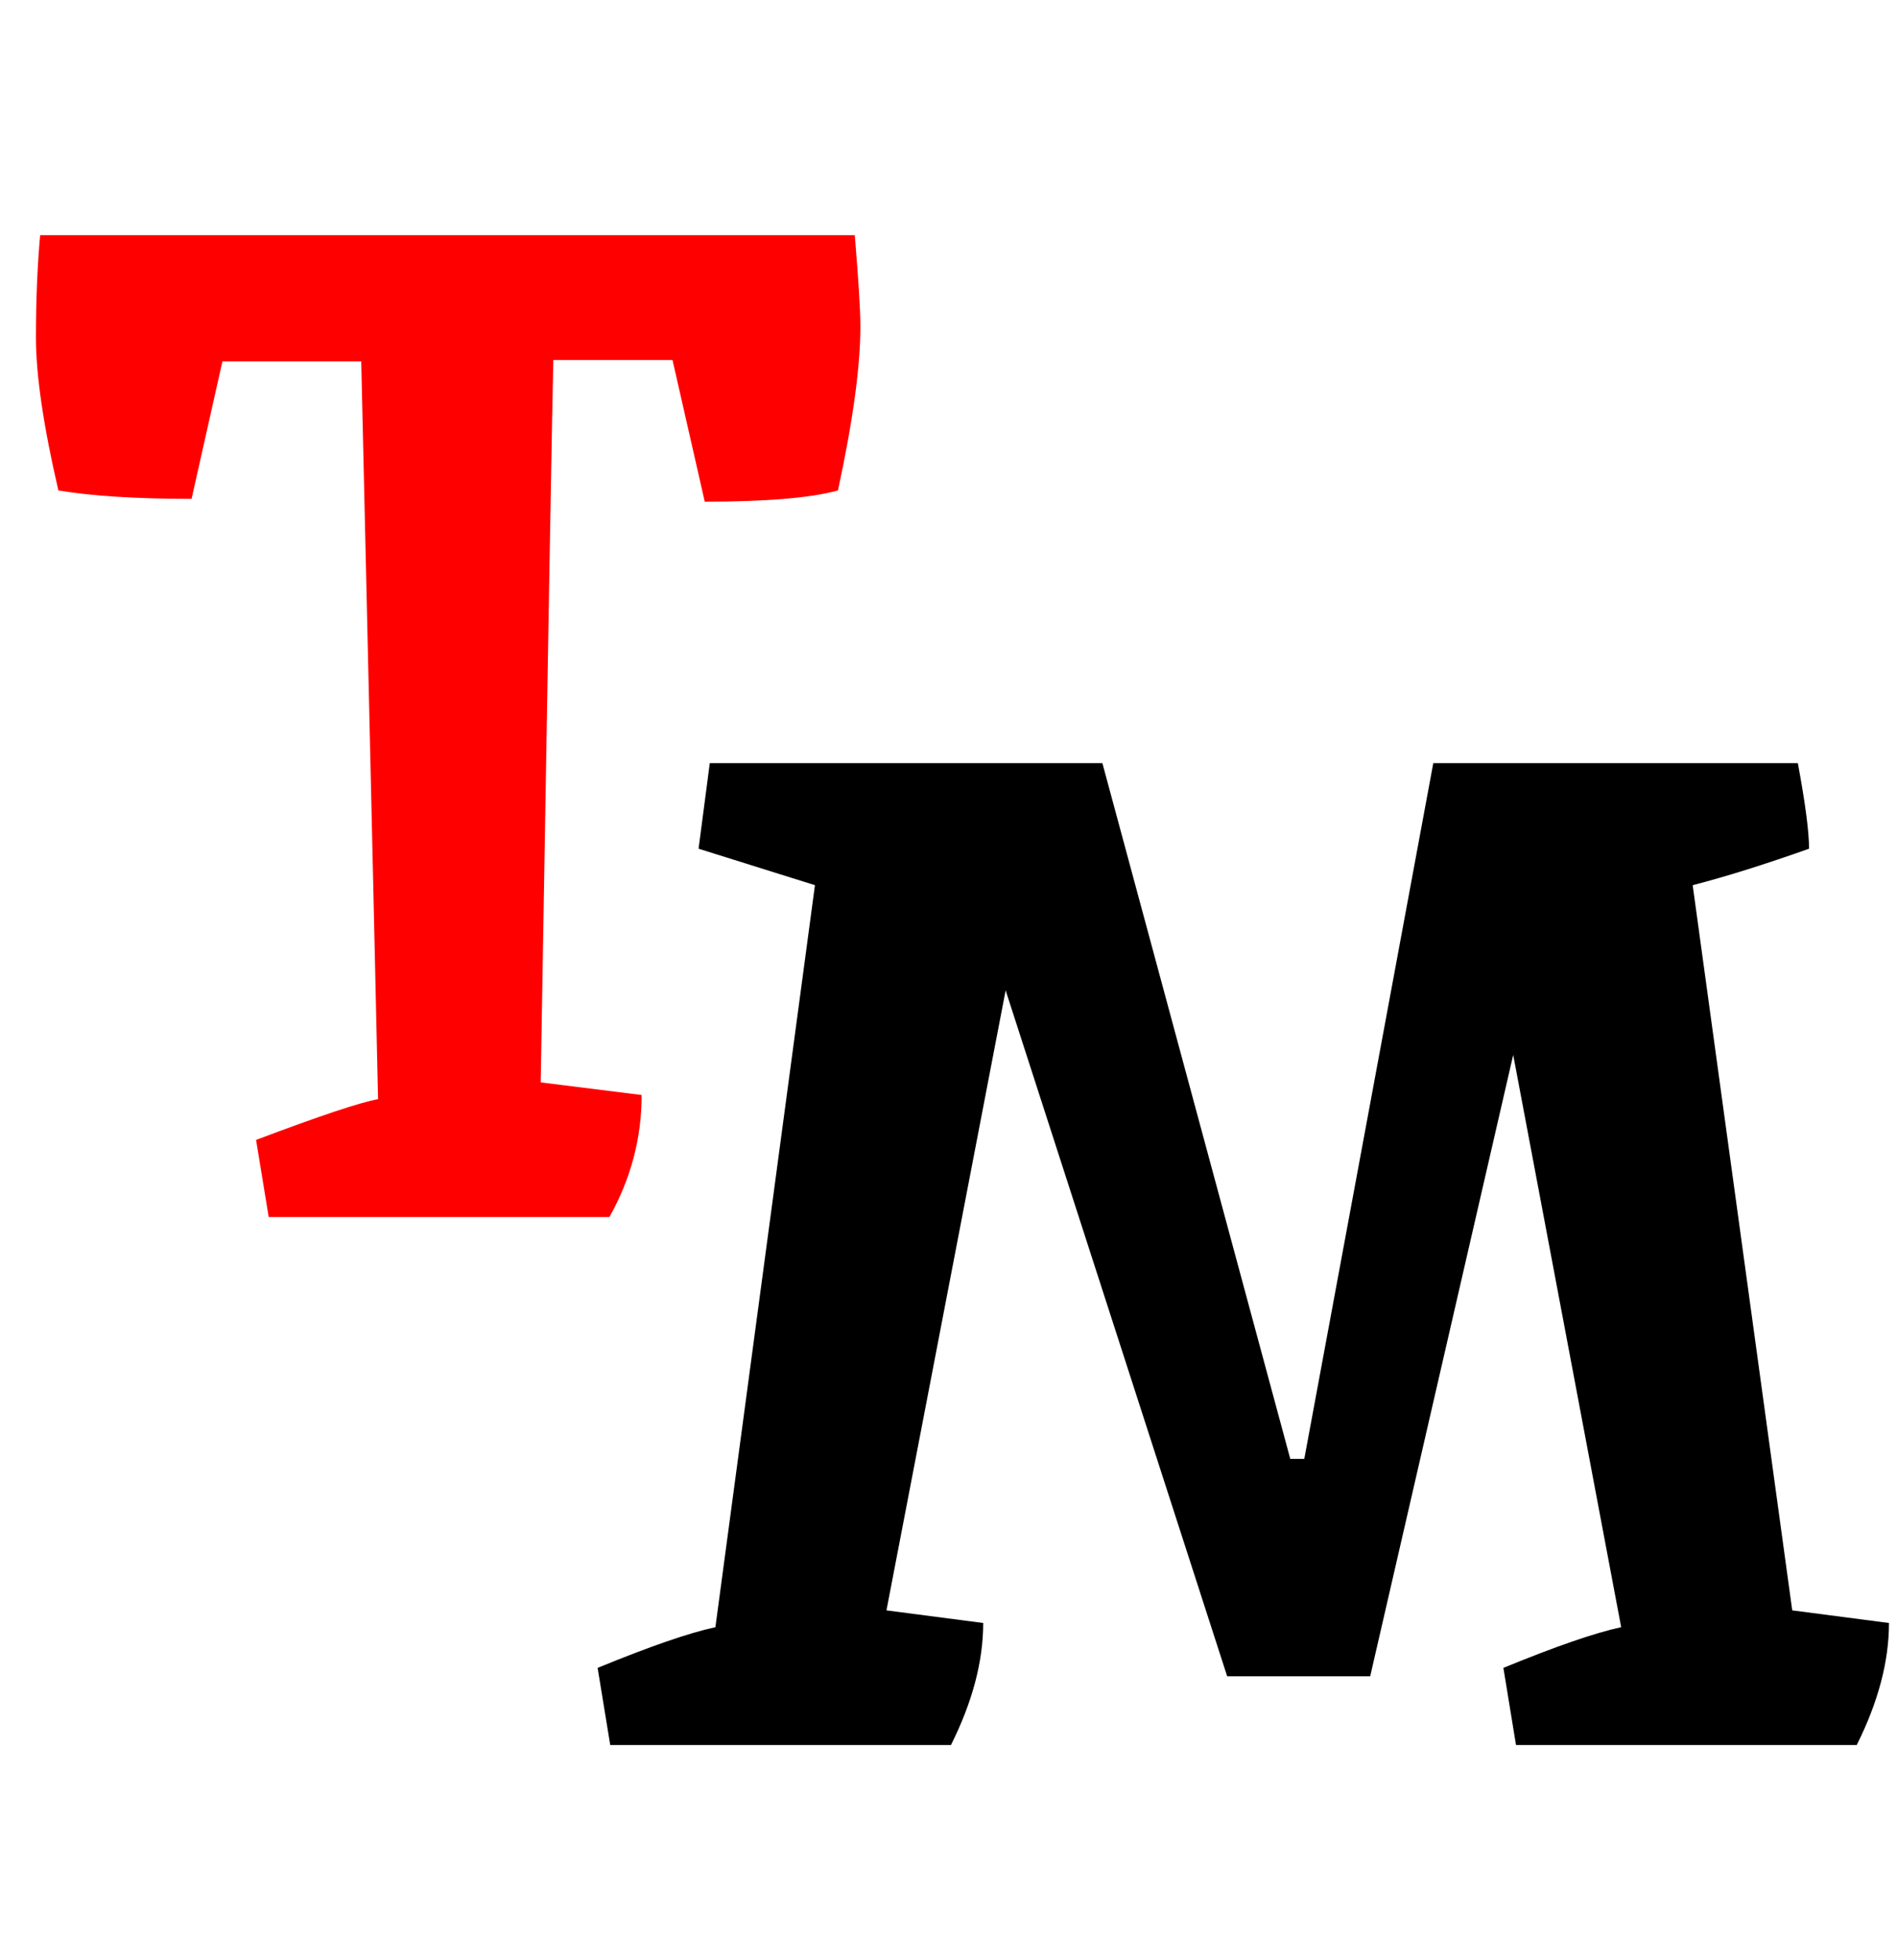
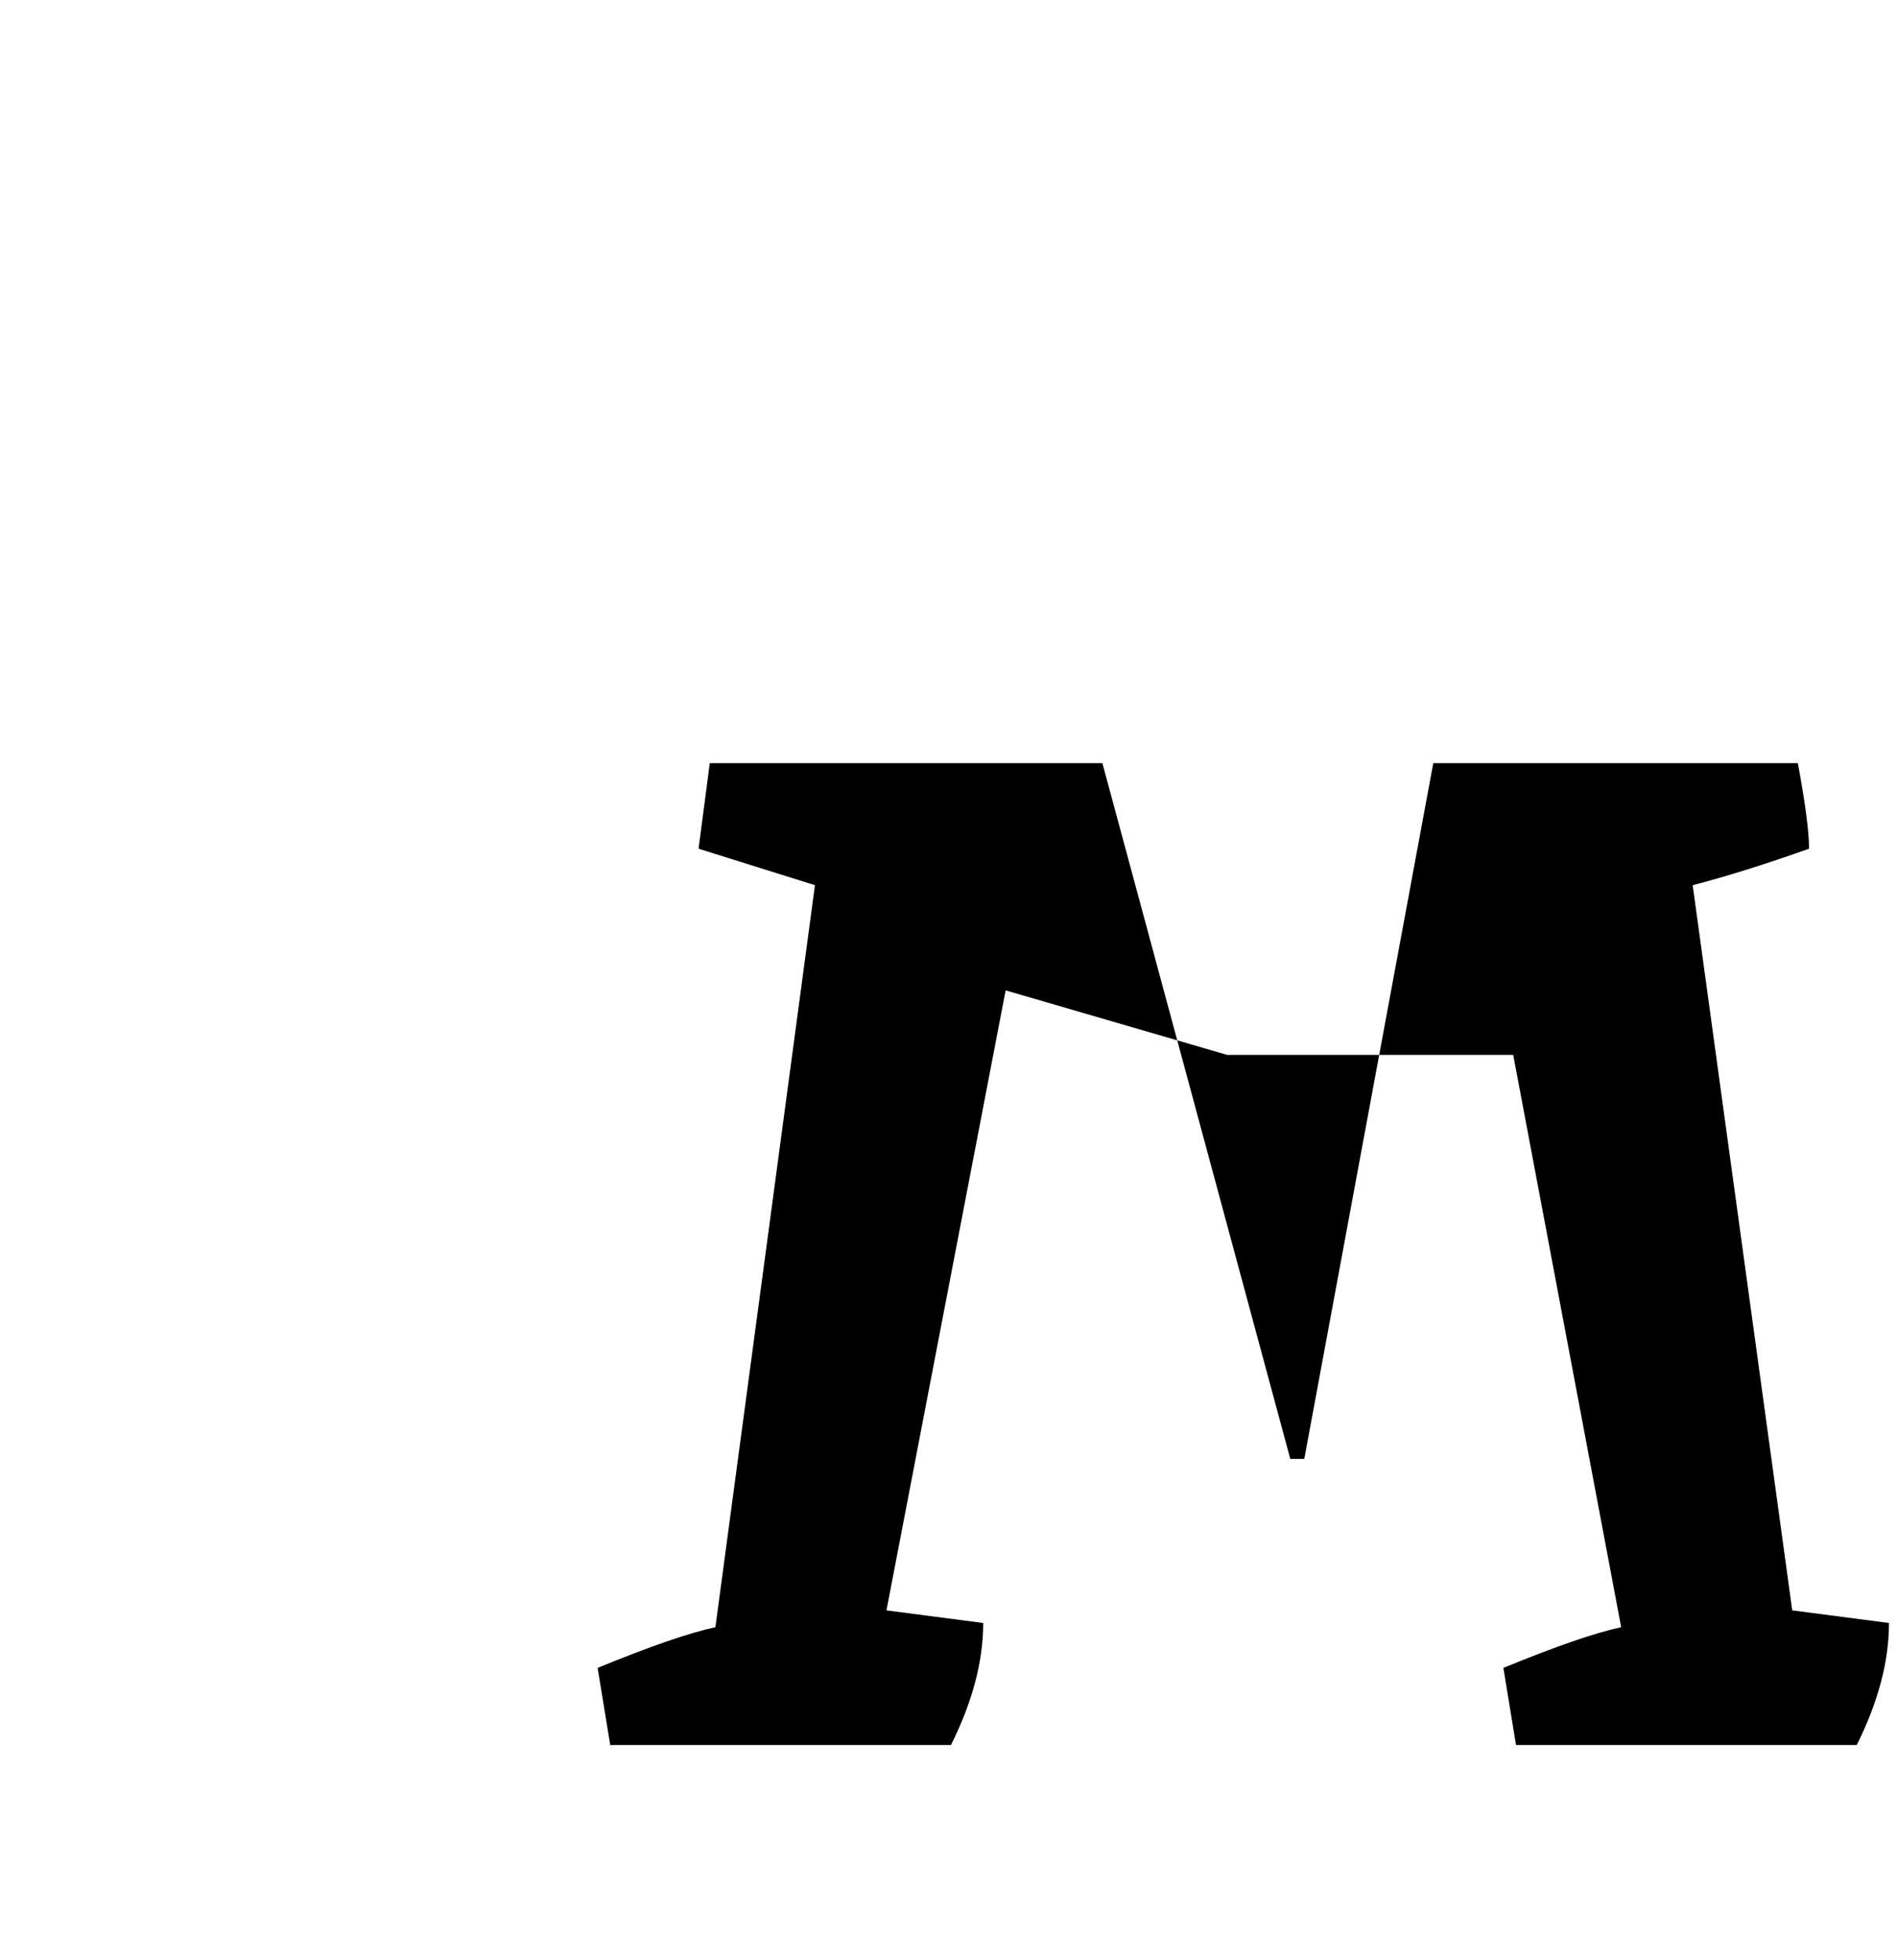
<svg xmlns="http://www.w3.org/2000/svg" width="92" height="95" viewBox="0 0 92 95" fill="none">
-   <path d="M2.831 23.776C2.105 20.648 1.743 18.177 1.743 16.364C1.743 14.551 1.811 12.896 1.947 11.4H41.455C41.636 13.576 41.727 15.049 41.727 15.82C41.727 17.769 41.364 20.421 40.639 23.776C39.324 24.139 37.171 24.32 34.179 24.32L32.615 17.452H26.835C26.79 19.175 26.585 30.848 26.223 52.472L31.119 53.084C31.119 55.169 30.598 57.141 29.555 59H13.031L12.419 55.26C15.547 54.081 17.519 53.424 18.335 53.288C18.335 53.107 18.063 41.184 17.519 17.52H10.787L9.291 24.184C6.616 24.184 4.463 24.048 2.831 23.776Z" fill="#FF0000" />
-   <path d="M63.255 70.724L69.511 36.996H87.191C87.554 38.946 87.735 40.328 87.735 41.144C85.559 41.915 83.678 42.504 82.091 42.912L86.919 78.068L91.611 78.68C91.611 80.539 91.09 82.511 90.047 84.596H73.523L72.911 80.856C75.45 79.814 77.354 79.156 78.623 78.884L73.387 51.14L66.451 81.264H59.515L48.771 48.012L42.991 78.068L47.683 78.68C47.683 80.539 47.162 82.511 46.119 84.596H29.595L28.983 80.856C31.522 79.814 33.426 79.156 34.695 78.884L39.523 42.912L33.879 41.144L34.423 36.996H53.463L62.575 70.724H63.255Z" fill="black" />
+   <path d="M63.255 70.724L69.511 36.996H87.191C87.554 38.946 87.735 40.328 87.735 41.144C85.559 41.915 83.678 42.504 82.091 42.912L86.919 78.068L91.611 78.68C91.611 80.539 91.09 82.511 90.047 84.596H73.523L72.911 80.856C75.45 79.814 77.354 79.156 78.623 78.884L73.387 51.14H59.515L48.771 48.012L42.991 78.068L47.683 78.68C47.683 80.539 47.162 82.511 46.119 84.596H29.595L28.983 80.856C31.522 79.814 33.426 79.156 34.695 78.884L39.523 42.912L33.879 41.144L34.423 36.996H53.463L62.575 70.724H63.255Z" fill="black" />
</svg>